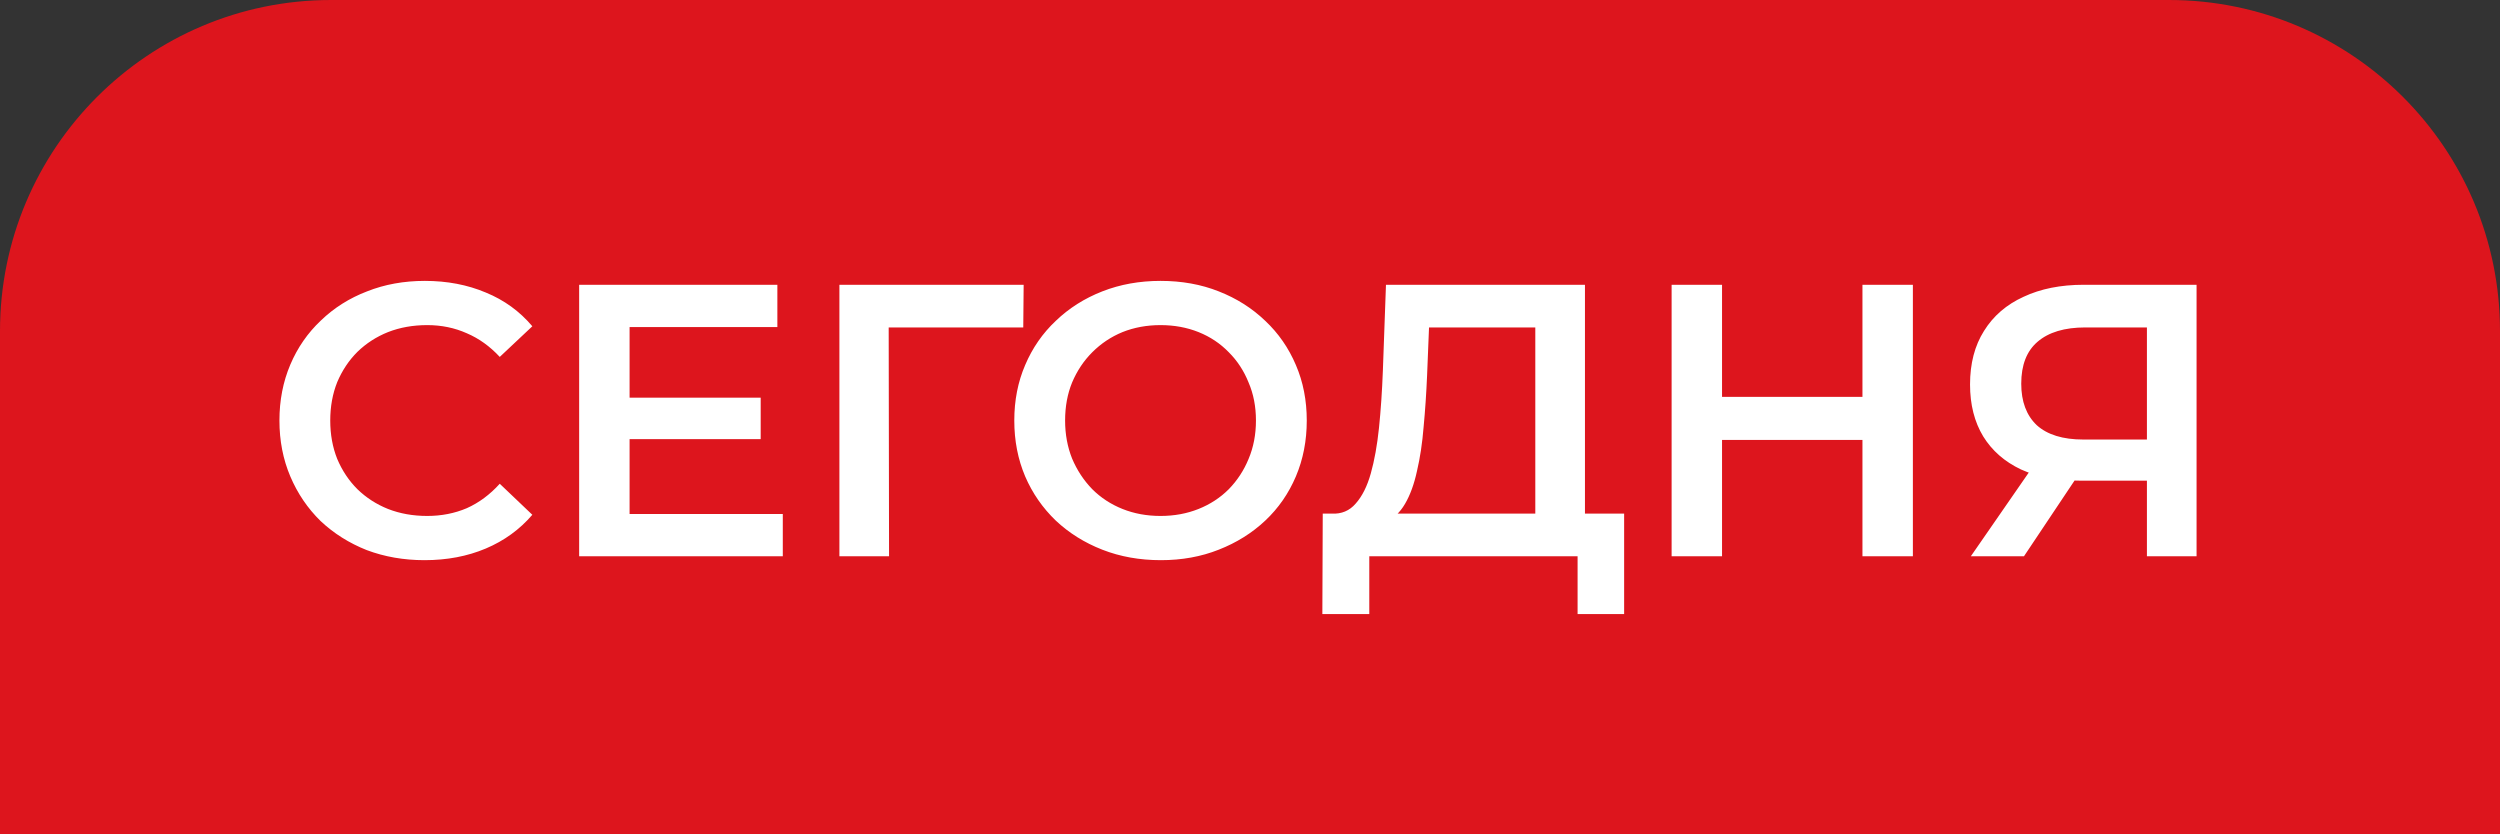
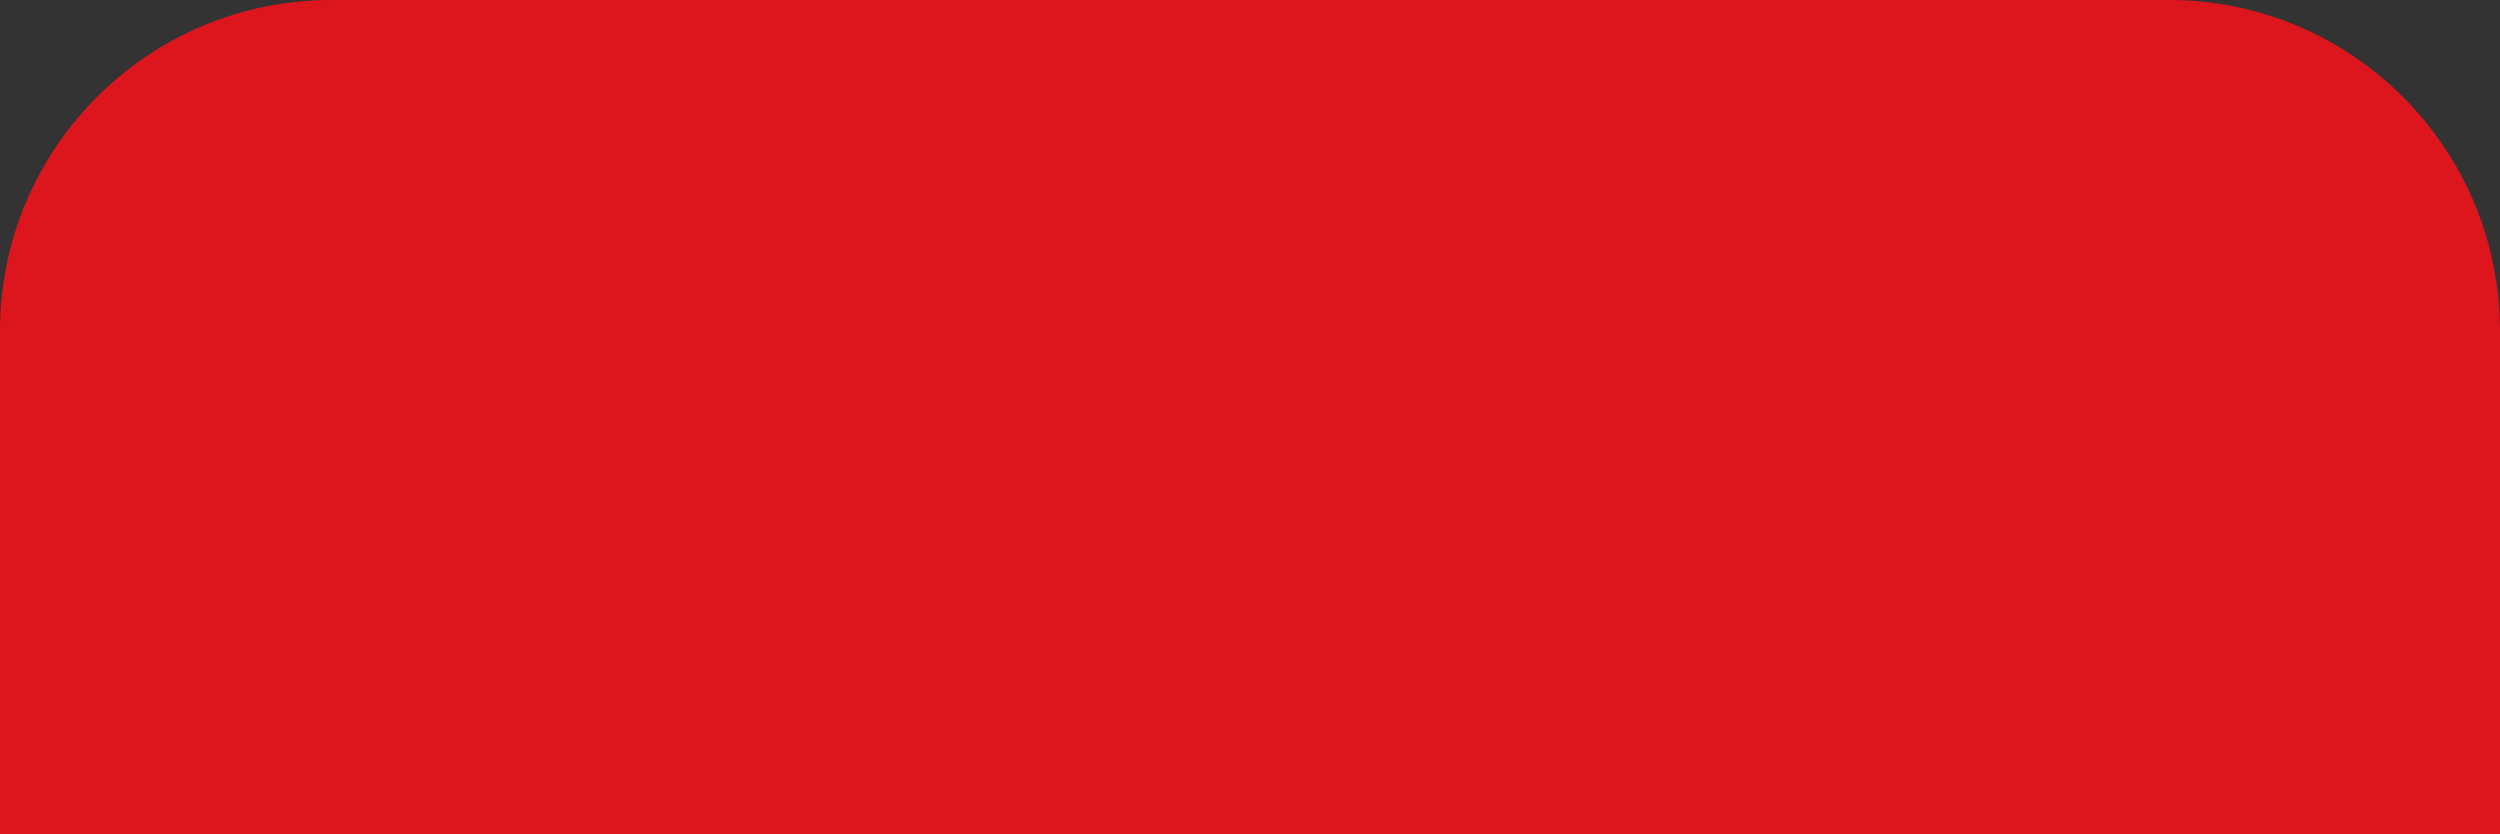
<svg xmlns="http://www.w3.org/2000/svg" width="755" height="252" viewBox="0 0 755 252" fill="none">
  <rect x="0" y="0" width="755" height="252" fill="#333333" stroke="none" />
  <path d="M0 100C0 44.772 44.772 0 100 0H655C710.228 0 755 44.772 755 100V252H0V100Z" fill="#DD151D" />
-   <path d="M128.2 169.171C121.952 169.171 116.134 168.156 110.746 166.126C105.435 164.017 100.789 161.089 96.806 157.34C92.901 153.513 89.855 149.023 87.669 143.869C85.482 138.714 84.389 133.091 84.389 127C84.389 120.909 85.482 115.286 87.669 110.131C89.855 104.977 92.94 100.526 96.923 96.777C100.906 92.951 105.552 90.022 110.863 87.991C116.173 85.883 121.991 84.829 128.317 84.829C135.033 84.829 141.164 86 146.709 88.343C152.253 90.608 156.939 94.005 160.766 98.534L150.926 107.789C147.958 104.587 144.639 102.205 140.969 100.643C137.298 99.003 133.315 98.183 129.02 98.183C124.725 98.183 120.781 98.886 117.189 100.291C113.674 101.697 110.59 103.689 107.934 106.266C105.357 108.843 103.327 111.889 101.843 115.403C100.437 118.917 99.734 122.783 99.734 127C99.734 131.217 100.437 135.083 101.843 138.597C103.327 142.111 105.357 145.157 107.934 147.734C110.59 150.311 113.674 152.303 117.189 153.709C120.781 155.114 124.725 155.817 129.02 155.817C133.315 155.817 137.298 155.036 140.969 153.474C144.639 151.834 147.958 149.374 150.926 146.094L160.766 155.466C156.939 159.917 152.253 163.314 146.709 165.657C141.164 168 134.994 169.171 128.2 169.171ZM188.962 120.089H229.728V132.623H188.962V120.089ZM190.134 155.231H236.405V168H174.905V86H234.765V98.769H190.134V155.231ZM253.499 168V86H309.142L309.025 98.886H264.862L268.376 95.254L268.493 168H253.499ZM350.597 169.171C344.193 169.171 338.297 168.117 332.908 166.009C327.519 163.9 322.834 160.971 318.851 157.223C314.868 153.396 311.783 148.945 309.597 143.869C307.41 138.714 306.317 133.091 306.317 127C306.317 120.909 307.41 115.325 309.597 110.249C311.783 105.094 314.868 100.643 318.851 96.894C322.834 93.068 327.519 90.1 332.908 87.991C338.297 85.883 344.154 84.829 350.479 84.829C356.883 84.829 362.74 85.883 368.051 87.991C373.439 90.1 378.125 93.068 382.108 96.894C386.091 100.643 389.176 105.094 391.362 110.249C393.549 115.325 394.642 120.909 394.642 127C394.642 133.091 393.549 138.714 391.362 143.869C389.176 149.023 386.091 153.474 382.108 157.223C378.125 160.971 373.439 163.9 368.051 166.009C362.74 168.117 356.922 169.171 350.597 169.171ZM350.479 155.817C354.619 155.817 358.445 155.114 361.959 153.709C365.474 152.303 368.519 150.311 371.097 147.734C373.674 145.079 375.665 142.033 377.071 138.597C378.555 135.083 379.297 131.217 379.297 127C379.297 122.783 378.555 118.956 377.071 115.52C375.665 112.006 373.674 108.96 371.097 106.383C368.519 103.728 365.474 101.697 361.959 100.291C358.445 98.886 354.619 98.183 350.479 98.183C346.34 98.183 342.514 98.886 338.999 100.291C335.563 101.697 332.518 103.728 329.862 106.383C327.285 108.96 325.255 112.006 323.771 115.52C322.365 118.956 321.662 122.783 321.662 127C321.662 131.139 322.365 134.966 323.771 138.48C325.255 141.994 327.285 145.079 329.862 147.734C332.439 150.311 335.485 152.303 338.999 153.709C342.514 155.114 346.34 155.817 350.479 155.817ZM463.662 160.971V98.886H431.565L430.98 113.411C430.745 118.878 430.394 124.071 429.925 128.991C429.535 133.833 428.871 138.246 427.934 142.229C427.075 146.211 425.864 149.53 424.302 152.186C422.74 154.841 420.827 156.598 418.562 157.457L402.162 155.114C405.13 155.27 407.551 154.255 409.425 152.069C411.378 149.882 412.9 146.836 413.994 142.931C415.087 139.027 415.907 134.458 416.454 129.226C417 123.915 417.391 118.175 417.625 112.006L418.562 86H478.657V160.971H463.662ZM399.351 185.454L399.468 155.114H490.488V185.454H476.431V168H413.525V185.454H399.351ZM562.461 86H577.69V168H562.461V86ZM520.056 168H504.827V86H520.056V168ZM563.633 132.857H518.767V119.854H563.633V132.857ZM648.369 168V141.76L652.118 145.157H628.103C621.231 145.157 615.296 144.025 610.298 141.76C605.378 139.417 601.59 136.098 598.935 131.803C596.28 127.43 594.952 122.197 594.952 116.106C594.952 109.78 596.358 104.391 599.169 99.94C601.981 95.41 605.963 91.974 611.118 89.631C616.272 87.21 622.324 86 629.275 86H663.363V168H648.369ZM595.186 168L615.452 138.714H630.798L611.235 168H595.186ZM648.369 136.84V94.669L652.118 98.886H629.743C623.496 98.886 618.693 100.33 615.335 103.22C612.055 106.031 610.415 110.249 610.415 115.871C610.415 121.26 611.977 125.438 615.101 128.406C618.303 131.295 622.988 132.74 629.158 132.74H652.118L648.369 136.84Z" fill="white" />
</svg>